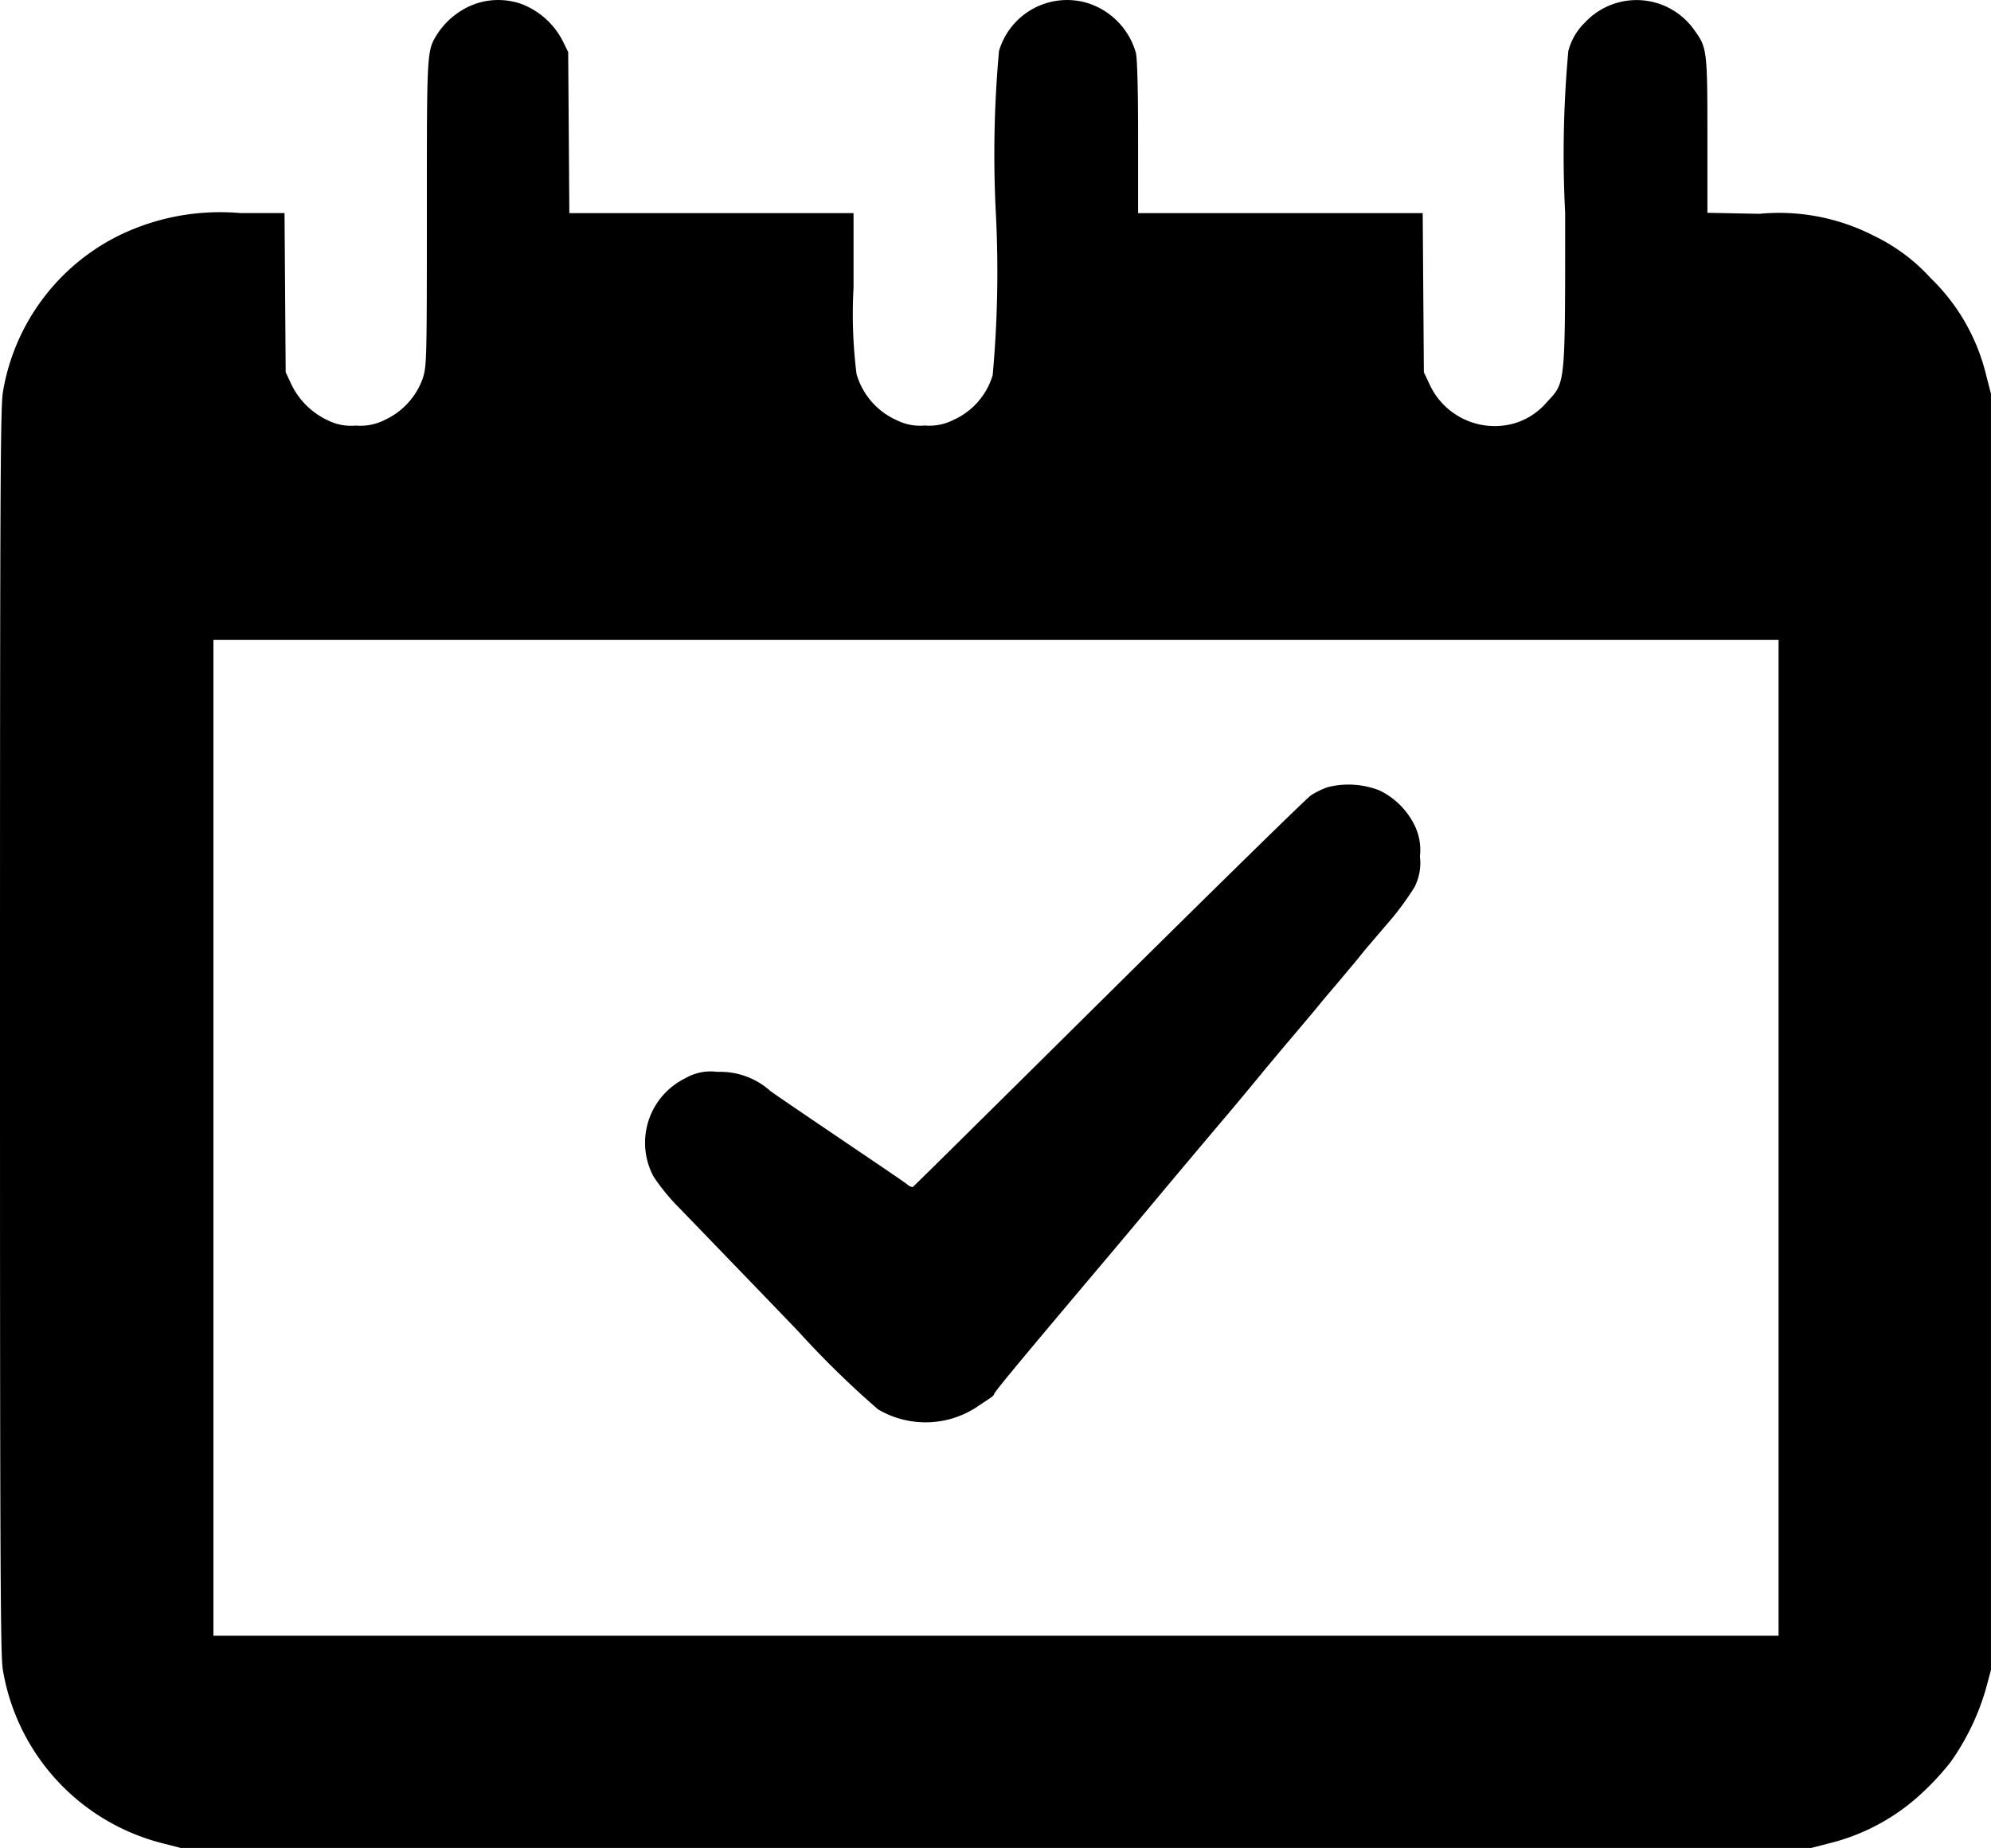
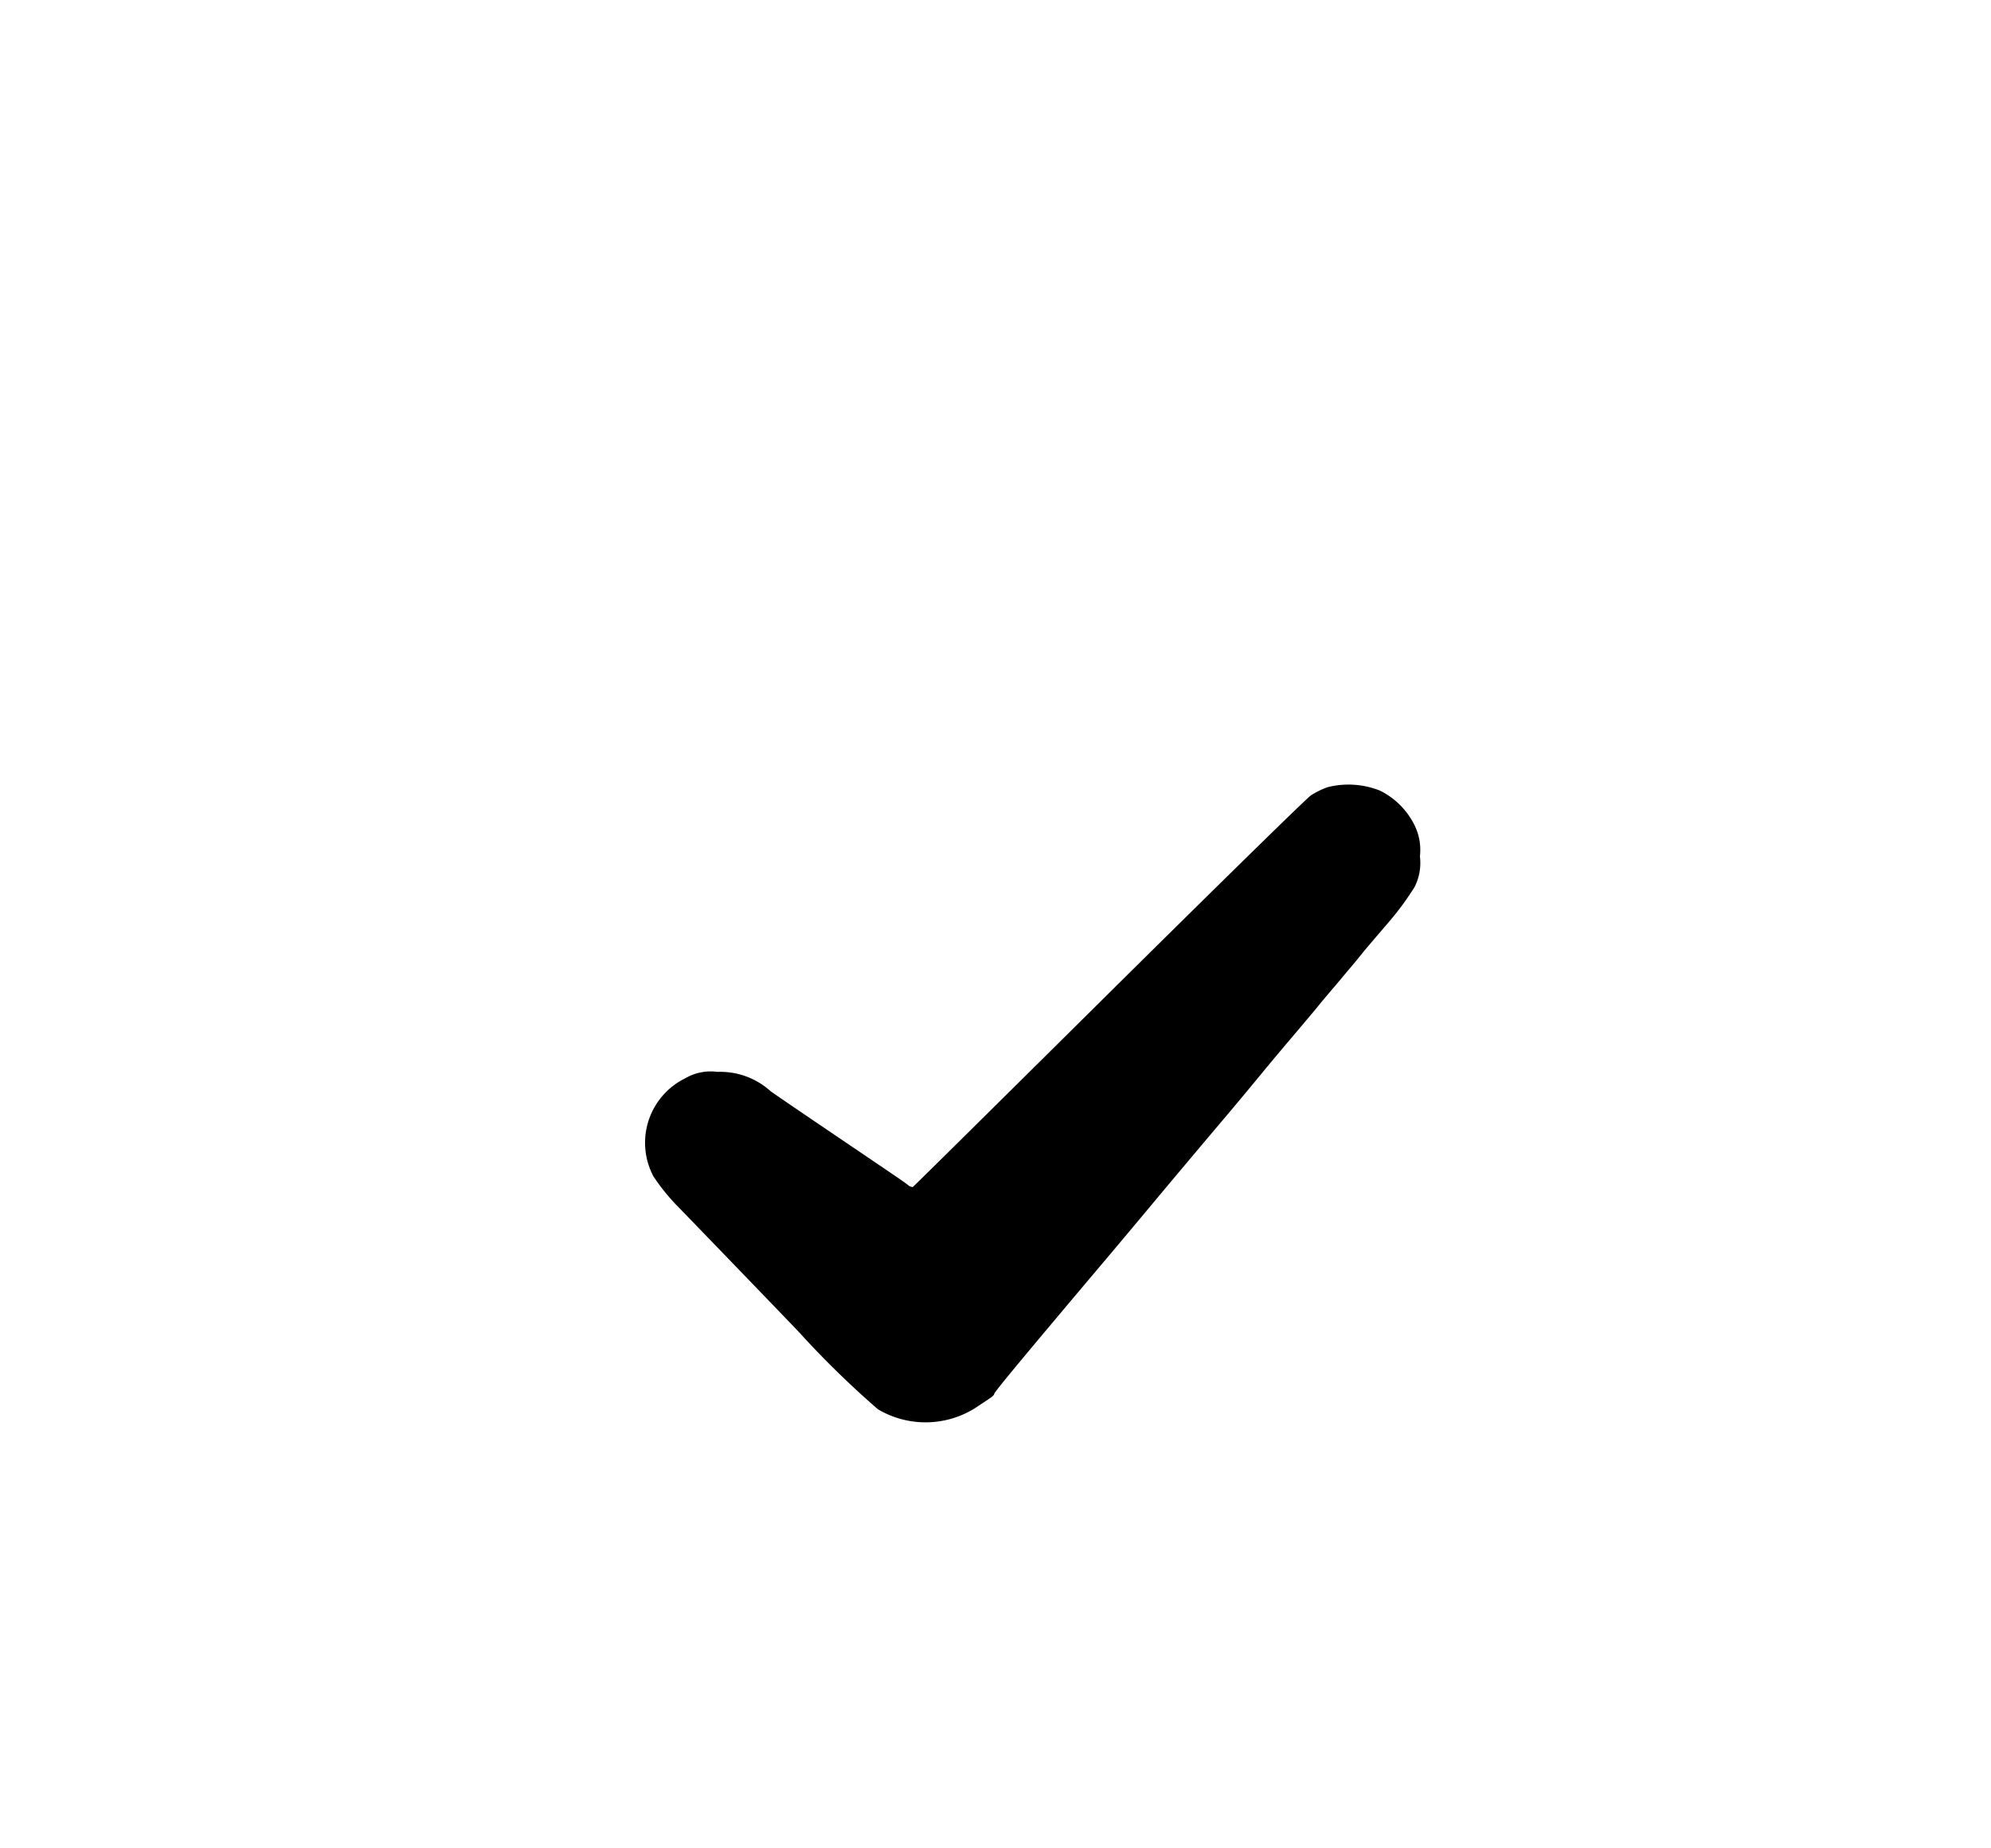
<svg xmlns="http://www.w3.org/2000/svg" width="54.931" height="51" viewBox="0 0 54.931 51">
  <g id="New-Project-_2_" transform="translate(-41 970.9)">
-     <path id="Path_34" data-name="Path 34" d="M54.107-970.791a2.111,2.111,0,0,0-1.03.812c-.305.48-.3.431-.3,4.967,0,4.051-.005,4.193-.109,4.542a2,2,0,0,1-1.047,1.156,1.489,1.489,0,0,1-.807.158,1.427,1.427,0,0,1-.774-.147,2.1,2.1,0,0,1-1-.987l-.158-.338-.016-2.2-.016-2.192H47.63a6.374,6.374,0,0,0-3.32.605,5.9,5.9,0,0,0-3.228,4.324c-.071.425-.082,2.508-.082,17.638,0,14.334.011,17.229.076,17.616a5.943,5.943,0,0,0,4.427,4.809l.485.125H90.97l.463-.12a5.762,5.762,0,0,0,2.628-1.428,7.442,7.442,0,0,0,.752-.818,6.723,6.723,0,0,0,.97-2l.147-.545v-35.221l-.125-.48a5.524,5.524,0,0,0-1.538-2.71,5.076,5.076,0,0,0-1.565-1.167A5.728,5.728,0,0,0,89.541-965l-1.434-.027v-2.11c0-2.339-.011-2.448-.343-2.906a1.947,1.947,0,0,0-3.042-.229,1.669,1.669,0,0,0-.453.785,31.516,31.516,0,0,0-.087,4.465c0,4.853.016,4.656-.513,5.229a1.865,1.865,0,0,1-.938.589,1.979,1.979,0,0,1-2.3-1.112l-.147-.311-.016-2.2-.016-2.192H72.4v-2.072c0-1.281-.022-2.17-.06-2.345a2.015,2.015,0,0,0-1.352-1.385,1.957,1.957,0,0,0-2.426,1.33,31.649,31.649,0,0,0-.087,4.471,31.647,31.647,0,0,1-.087,4.471,1.967,1.967,0,0,1-1.085,1.238,1.458,1.458,0,0,1-.791.153,1.417,1.417,0,0,1-.763-.142,2,2,0,0,1-1.118-1.281,13.362,13.362,0,0,1-.082-2.377v-2.061H56.708l-.016-2.225-.016-2.219-.153-.311a2.13,2.13,0,0,0-1.161-1.025A1.937,1.937,0,0,0,54.107-970.791ZM90.07-939.5v13.74H46.888V-953.24H90.07Z" />
    <path id="Path_35" data-name="Path 35" d="M386.25-573.746a2.2,2.2,0,0,0-.469.229c-.125.087-2.633,2.546-5.583,5.469s-5.376,5.327-5.4,5.338a.228.228,0,0,1-.142-.065c-.049-.044-.523-.365-1.047-.72-1.368-.927-2.257-1.527-2.732-1.859a2.065,2.065,0,0,0-1.467-.534,1.388,1.388,0,0,0-.883.174,1.982,1.982,0,0,0-.883,2.71,5.64,5.64,0,0,0,.714.872c1.123,1.161,3.1,3.211,3.315,3.44a25.625,25.625,0,0,0,2.165,2.115,2.577,2.577,0,0,0,2.682-.033l.393-.262c.071-.044.131-.1.131-.125,0-.049.682-.872,2.852-3.446.125-.147.747-.883,1.374-1.636s1.576-1.881,2.1-2.5,1.014-1.216,1.09-1.309.414-.5.758-.905.714-.845.823-.981.365-.431.556-.66.447-.529.567-.682.474-.562.78-.921a7.684,7.684,0,0,0,.7-.954,1.466,1.466,0,0,0,.147-.845,1.537,1.537,0,0,0-.147-.856,2.1,2.1,0,0,0-.96-.96A2.353,2.353,0,0,0,386.25-573.746Z" transform="translate(-308.616 -375.432)" />
  </g>
</svg>